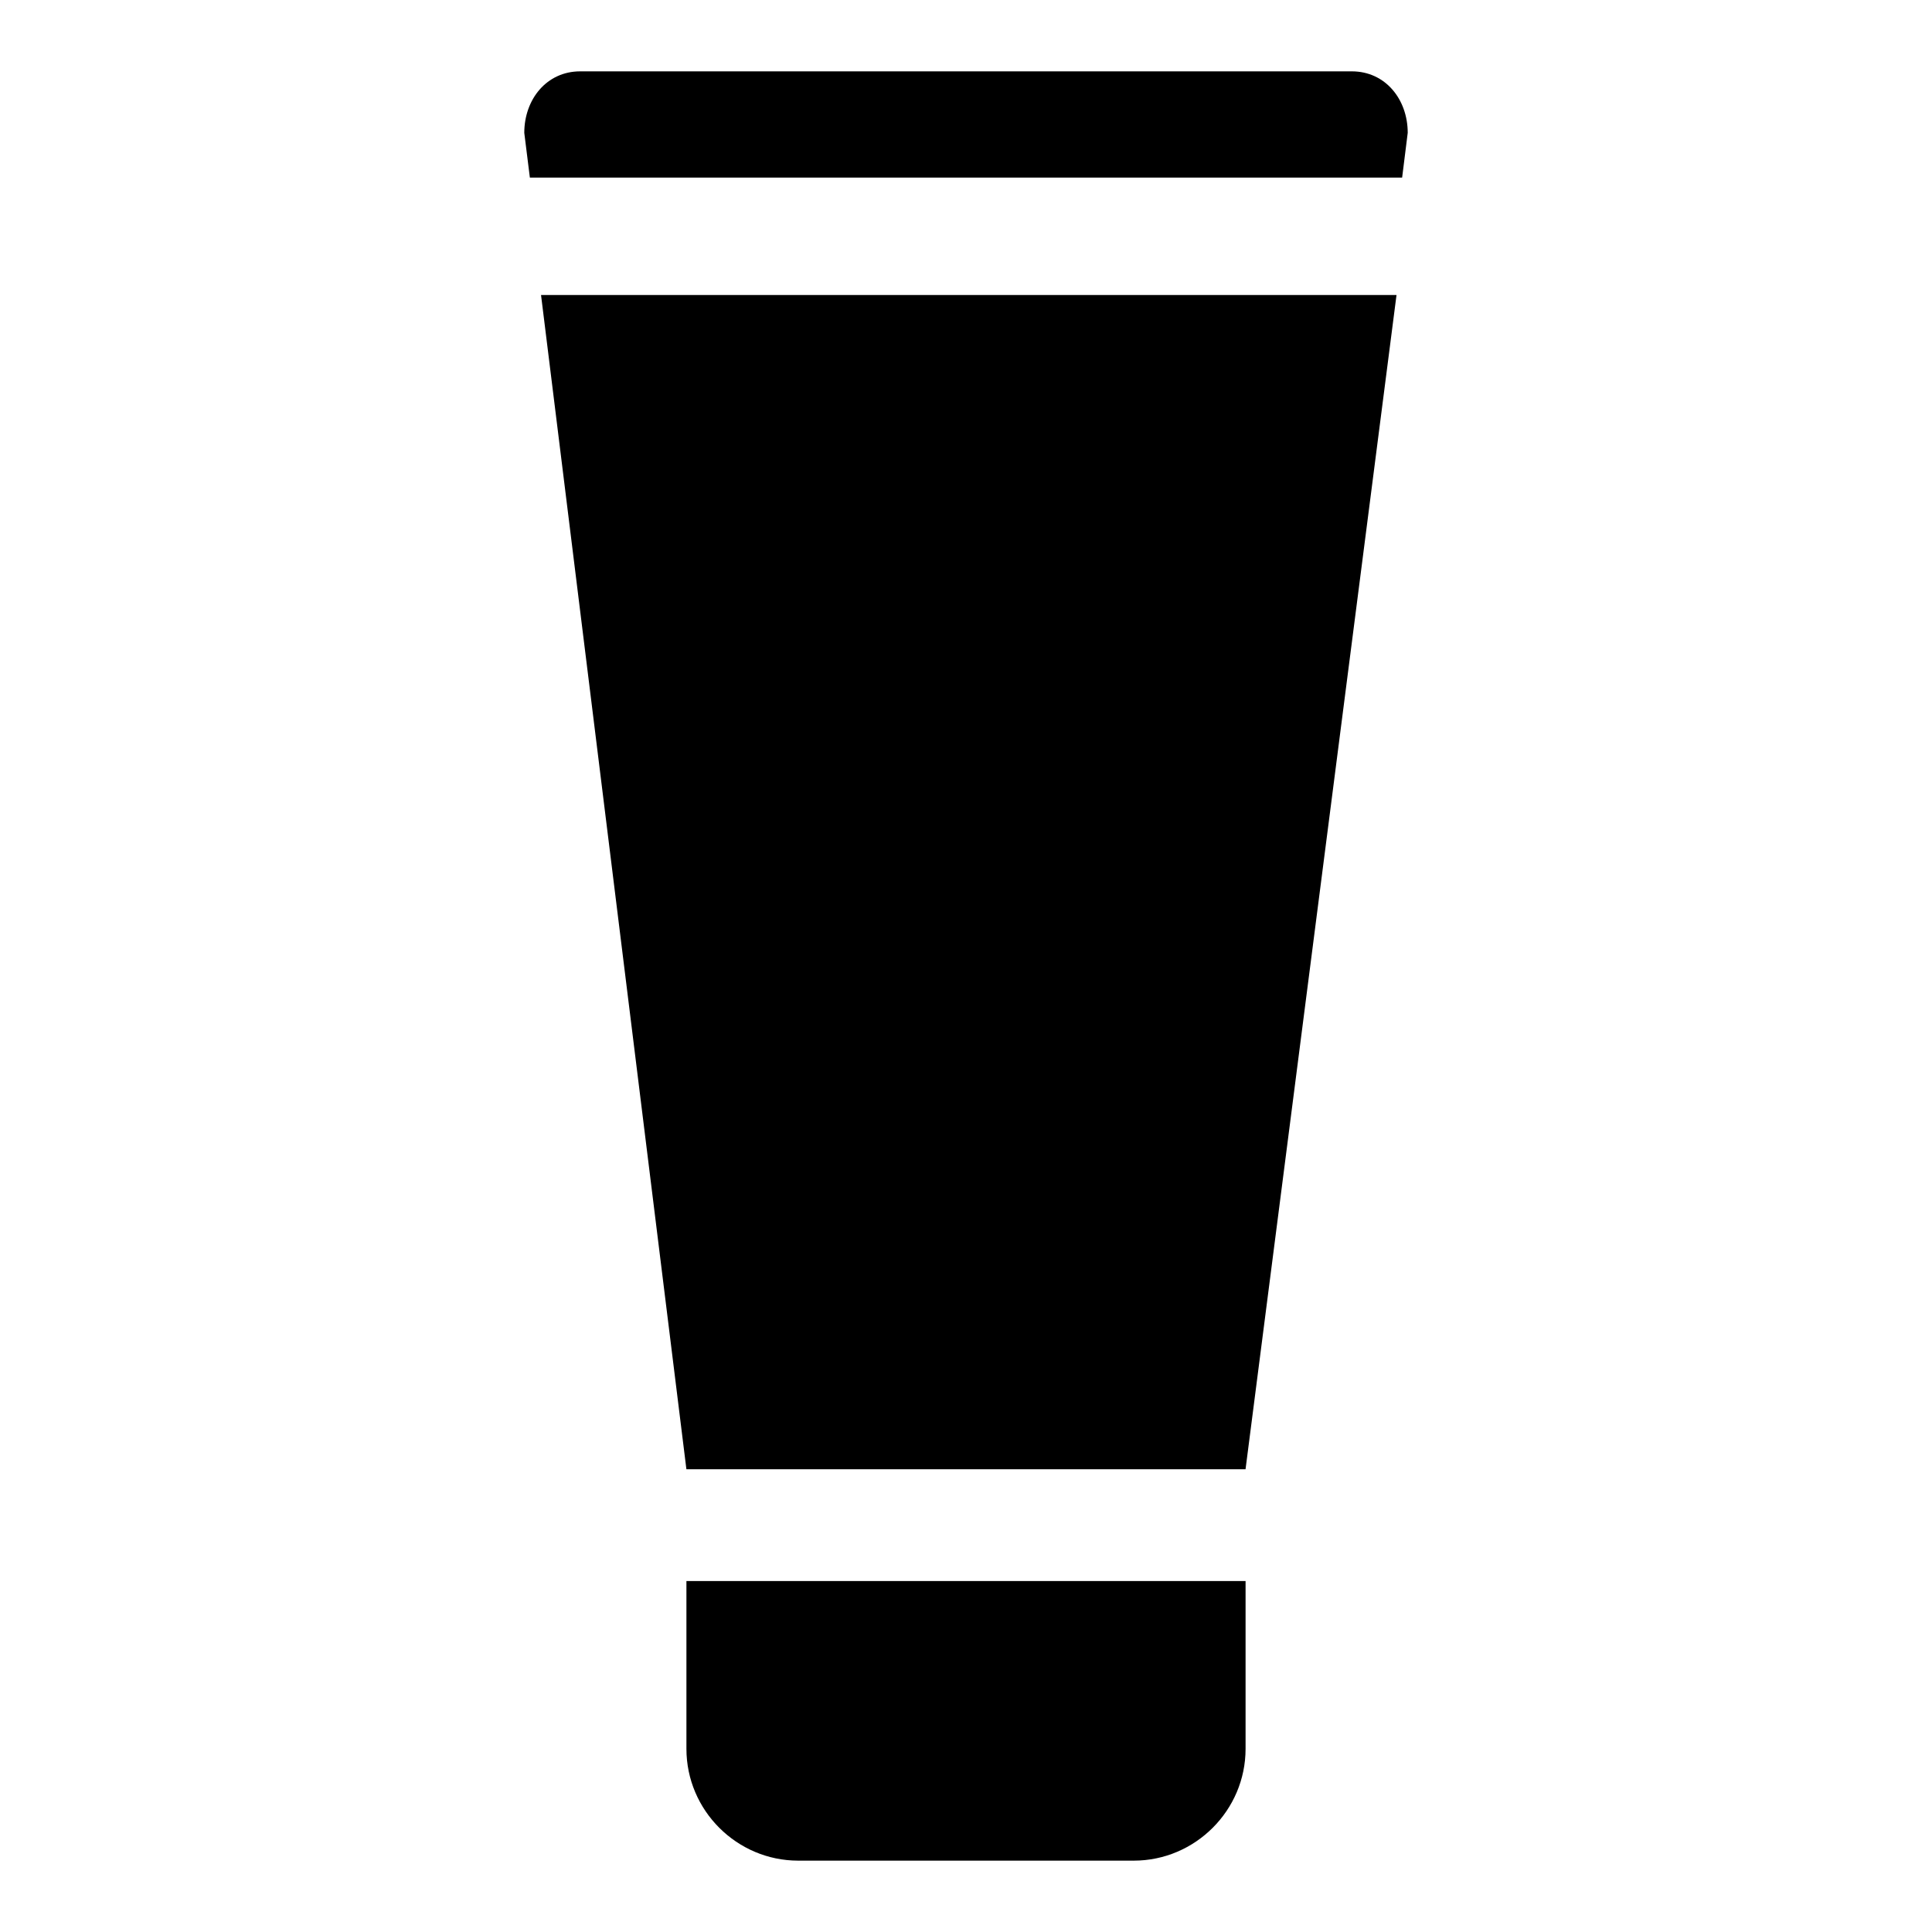
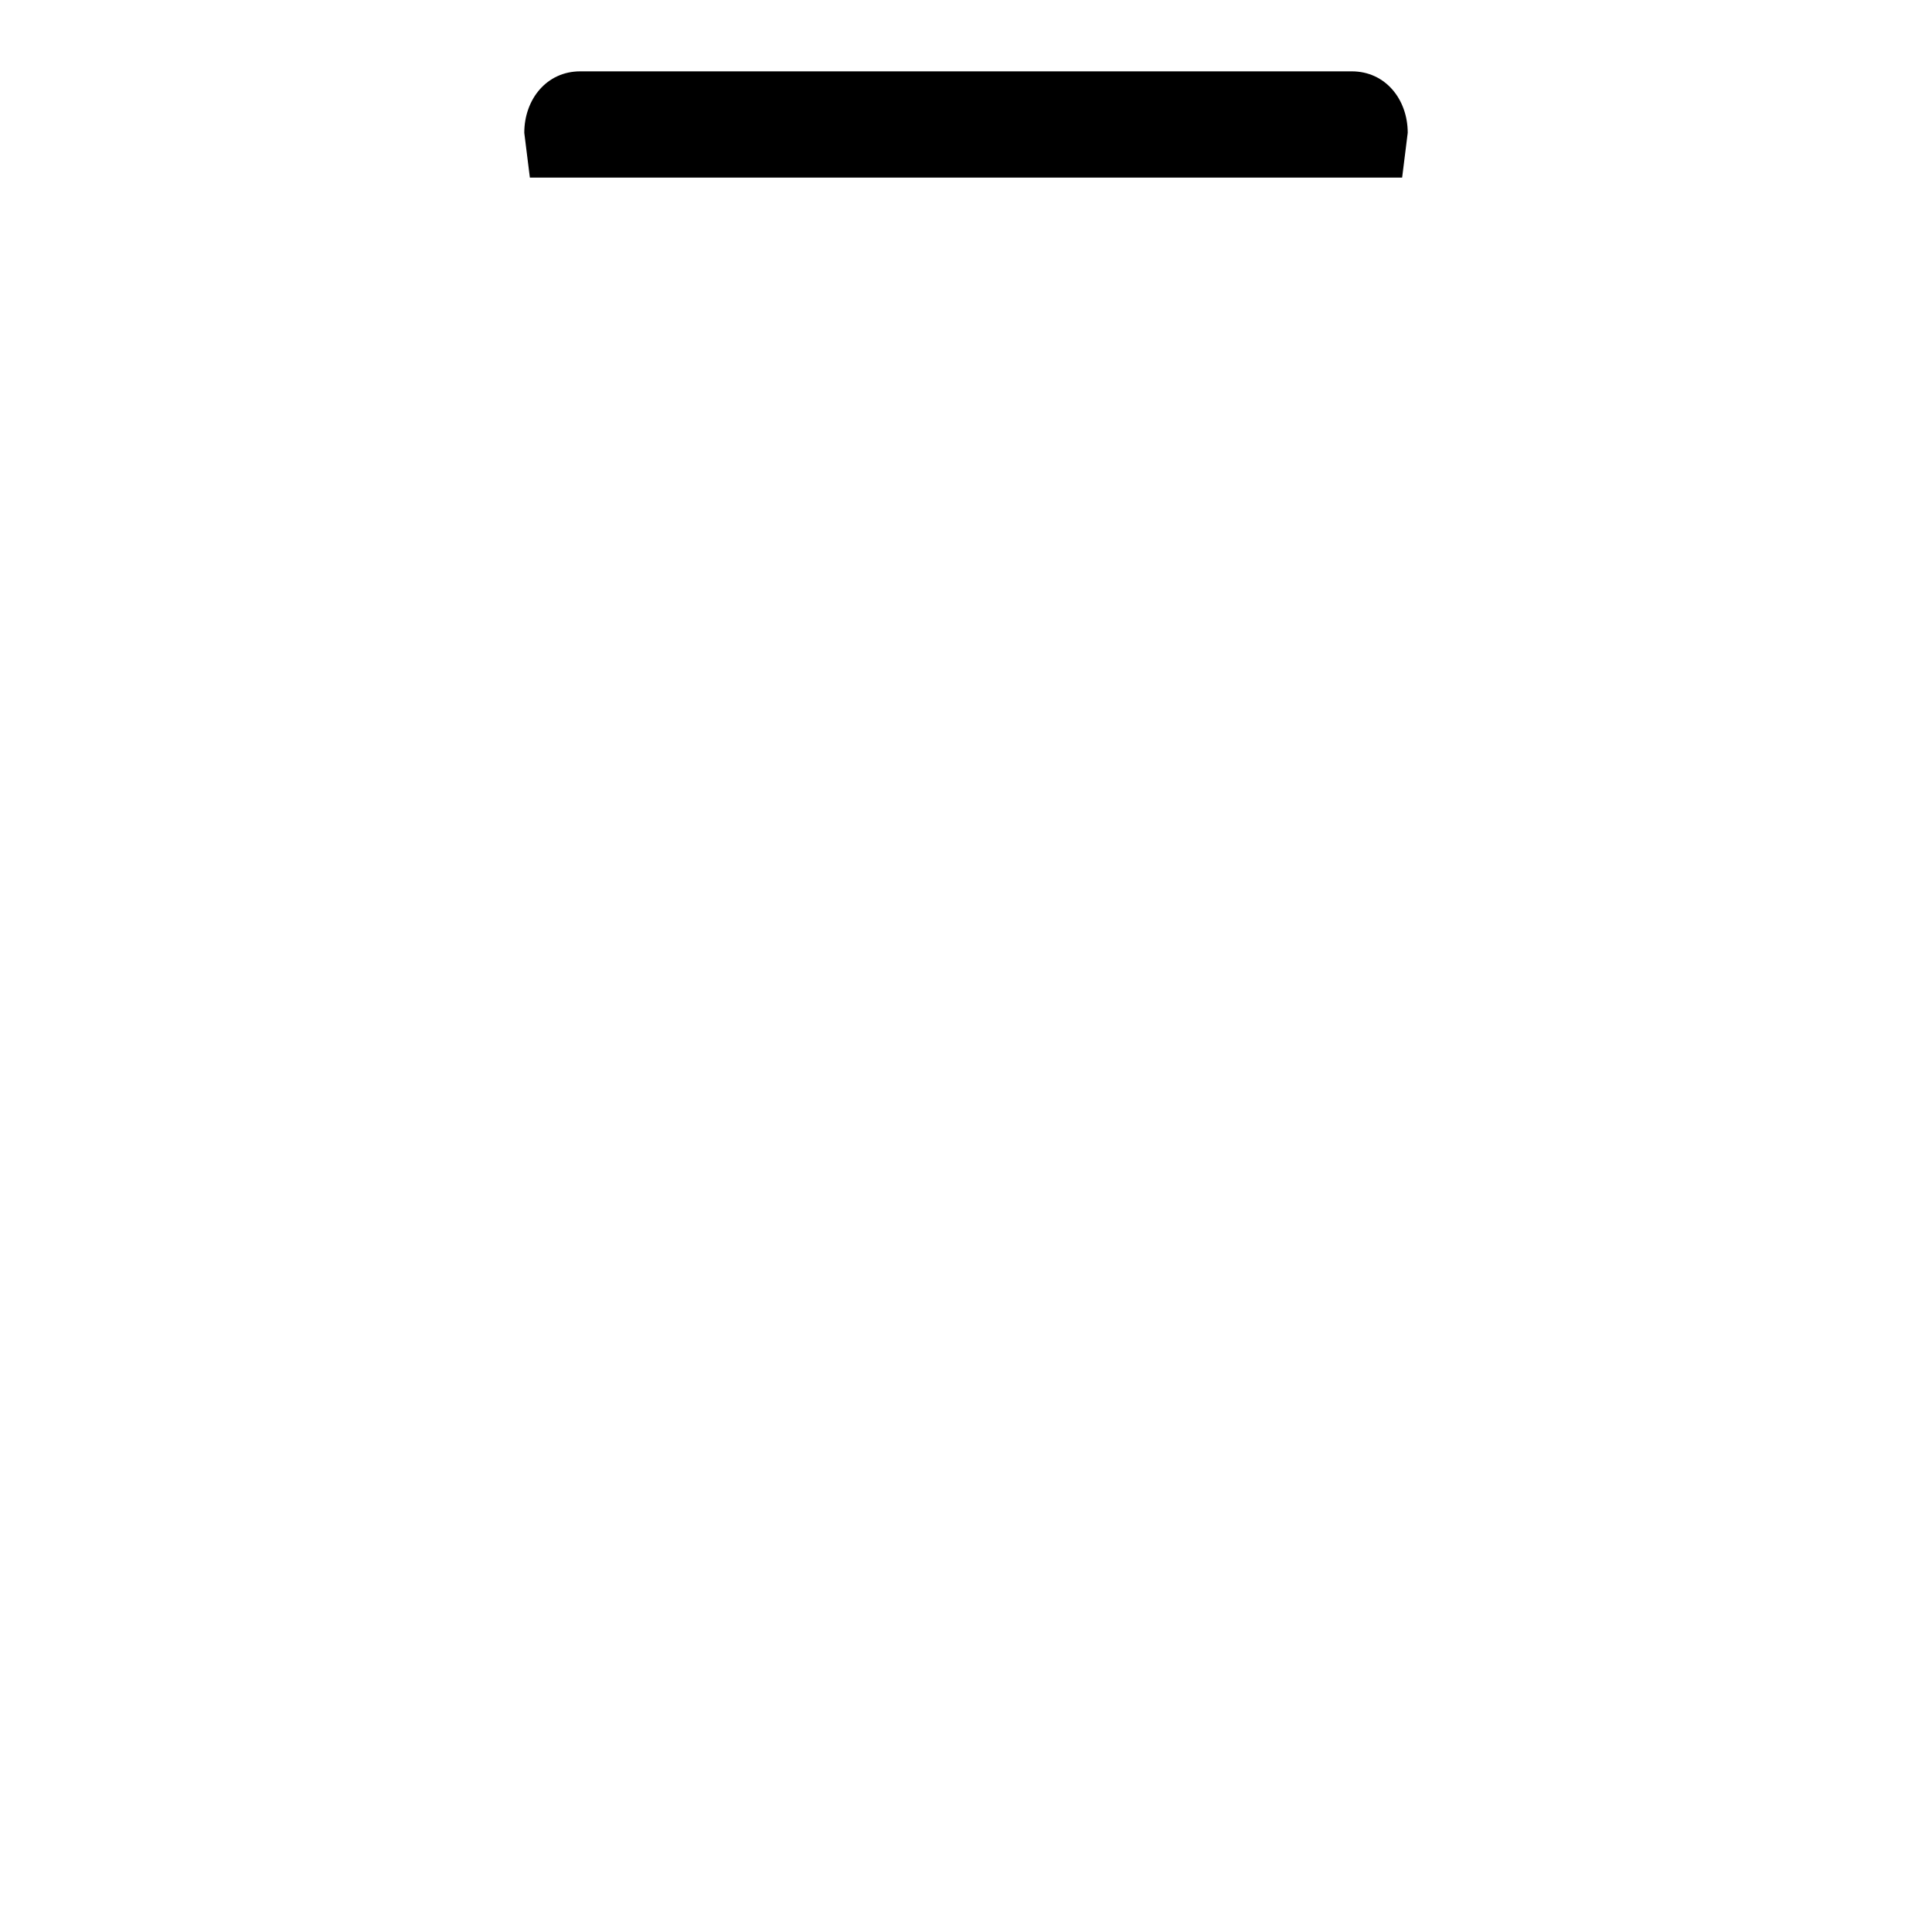
<svg xmlns="http://www.w3.org/2000/svg" fill="#000000" width="800px" height="800px" version="1.1" viewBox="144 144 512 512">
  <g>
-     <path d="m287.38 222.18h226.71l-40.008 311.18h-148.18z" />
    <path d="m517.06 179.21-1.48 11.855h-231.16l-1.48-11.855c0-8.891 5.926-16.301 14.816-16.301h204.49c8.891 0 14.816 7.41 14.816 16.301z" />
-     <path d="m474.09 563v44.453c0 16.301-13.336 29.637-29.637 29.637h-88.906c-16.301 0-29.637-13.336-29.637-29.637v-44.453z" />
  </g>
</svg>